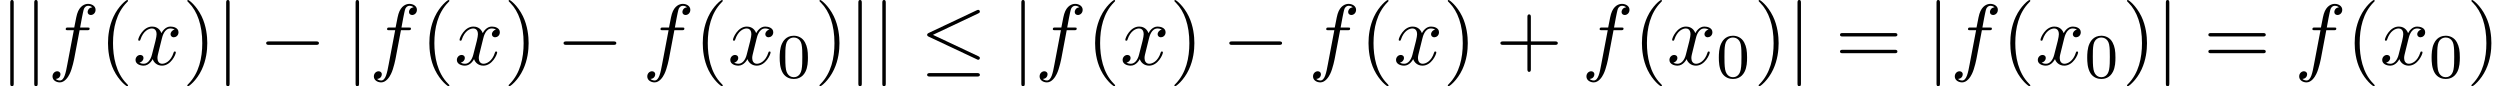
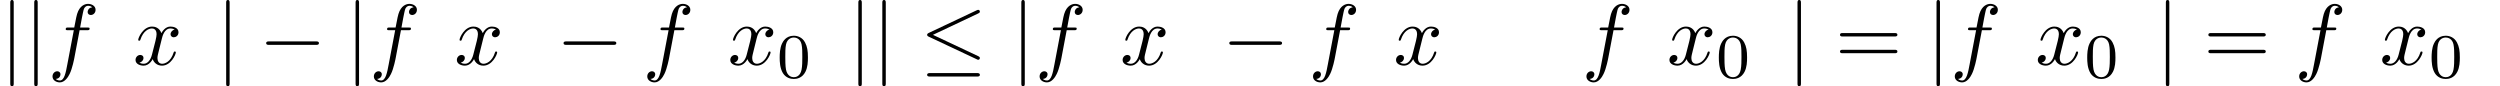
<svg xmlns="http://www.w3.org/2000/svg" xmlns:xlink="http://www.w3.org/1999/xlink" version="1.1" width="316.081pt" height="10.909pt" viewBox="75.085 85.069 316.081 10.909">
  <defs>
    <path id="g2-48" d="M3.897-2.542C3.897-3.395 3.81-3.913 3.547-4.423C3.196-5.125 2.55-5.3 2.112-5.3C1.108-5.3 .741-4.551 .63-4.328C.343-3.746 .327-2.957 .327-2.542C.327-2.016 .351-1.211 .733-.574C1.1 .016 1.69 .167 2.112 .167C2.495 .167 3.18 .048 3.579-.741C3.873-1.315 3.897-2.024 3.897-2.542ZM2.112-.056C1.841-.056 1.291-.183 1.124-1.02C1.036-1.474 1.036-2.224 1.036-2.638C1.036-3.188 1.036-3.746 1.124-4.184C1.291-4.997 1.913-5.077 2.112-5.077C2.383-5.077 2.933-4.941 3.092-4.216C3.188-3.778 3.188-3.18 3.188-2.638C3.188-2.168 3.188-1.451 3.092-1.004C2.925-.167 2.375-.056 2.112-.056Z" />
-     <path id="g3-40" d="M3.611 2.618C3.611 2.585 3.611 2.564 3.425 2.378C2.062 1.004 1.713-1.058 1.713-2.727C1.713-4.625 2.127-6.524 3.469-7.887C3.611-8.018 3.611-8.04 3.611-8.073C3.611-8.149 3.567-8.182 3.502-8.182C3.393-8.182 2.411-7.44 1.767-6.055C1.211-4.855 1.08-3.644 1.08-2.727C1.08-1.876 1.2-.556 1.8 .676C2.455 2.018 3.393 2.727 3.502 2.727C3.567 2.727 3.611 2.695 3.611 2.618Z" />
-     <path id="g3-41" d="M3.153-2.727C3.153-3.578 3.033-4.898 2.433-6.131C1.778-7.473 .84-8.182 .731-8.182C.665-8.182 .622-8.138 .622-8.073C.622-8.04 .622-8.018 .829-7.822C1.898-6.742 2.52-5.007 2.52-2.727C2.52-.862 2.116 1.058 .764 2.433C.622 2.564 .622 2.585 .622 2.618C.622 2.684 .665 2.727 .731 2.727C.84 2.727 1.822 1.985 2.465 .6C3.022-.6 3.153-1.811 3.153-2.727Z" />
-     <path id="g3-43" d="M4.462-2.509H7.505C7.658-2.509 7.865-2.509 7.865-2.727S7.658-2.945 7.505-2.945H4.462V-6C4.462-6.153 4.462-6.36 4.244-6.36S4.025-6.153 4.025-6V-2.945H.971C.818-2.945 .611-2.945 .611-2.727S.818-2.509 .971-2.509H4.025V.545C4.025 .698 4.025 .905 4.244 .905S4.462 .698 4.462 .545V-2.509Z" />
    <path id="g3-61" d="M7.495-3.567C7.658-3.567 7.865-3.567 7.865-3.785S7.658-4.004 7.505-4.004H.971C.818-4.004 .611-4.004 .611-3.785S.818-3.567 .982-3.567H7.495ZM7.505-1.451C7.658-1.451 7.865-1.451 7.865-1.669S7.658-1.887 7.495-1.887H.982C.818-1.887 .611-1.887 .611-1.669S.818-1.451 .971-1.451H7.505Z" />
    <path id="g0-0" d="M7.189-2.509C7.375-2.509 7.571-2.509 7.571-2.727S7.375-2.945 7.189-2.945H1.287C1.102-2.945 .905-2.945 .905-2.727S1.102-2.509 1.287-2.509H7.189Z" />
    <path id="g0-20" d="M7.364-6.48C7.484-6.535 7.571-6.589 7.571-6.72C7.571-6.84 7.484-6.938 7.353-6.938C7.298-6.938 7.2-6.895 7.156-6.873L1.124-4.025C.938-3.938 .905-3.862 .905-3.775C.905-3.676 .971-3.6 1.124-3.535L7.156-.698C7.298-.622 7.32-.622 7.353-.622C7.473-.622 7.571-.72 7.571-.84C7.571-.938 7.527-1.004 7.342-1.091L1.636-3.775L7.364-6.48ZM7.189 1.495C7.375 1.495 7.571 1.495 7.571 1.276S7.342 1.058 7.178 1.058H1.298C1.135 1.058 .905 1.058 .905 1.276S1.102 1.495 1.287 1.495H7.189Z" />
    <path id="g0-106" d="M1.735-7.789C1.735-7.985 1.735-8.182 1.516-8.182S1.298-7.985 1.298-7.789V2.335C1.298 2.531 1.298 2.727 1.516 2.727S1.735 2.531 1.735 2.335V-7.789Z" />
    <path id="g1-102" d="M4.004-4.364H4.942C5.16-4.364 5.269-4.364 5.269-4.582C5.269-4.702 5.16-4.702 4.975-4.702H4.069L4.298-5.945C4.342-6.175 4.495-6.949 4.56-7.08C4.658-7.287 4.844-7.451 5.073-7.451C5.116-7.451 5.4-7.451 5.607-7.255C5.127-7.211 5.018-6.829 5.018-6.665C5.018-6.415 5.215-6.284 5.422-6.284C5.705-6.284 6.022-6.524 6.022-6.938C6.022-7.44 5.52-7.691 5.073-7.691C4.702-7.691 4.015-7.495 3.687-6.415C3.622-6.185 3.589-6.076 3.327-4.702H2.575C2.367-4.702 2.247-4.702 2.247-4.495C2.247-4.364 2.345-4.364 2.553-4.364H3.273L2.455-.055C2.258 1.004 2.073 1.996 1.505 1.996C1.462 1.996 1.189 1.996 .982 1.8C1.484 1.767 1.582 1.375 1.582 1.211C1.582 .96 1.385 .829 1.178 .829C.895 .829 .578 1.069 .578 1.484C.578 1.975 1.058 2.236 1.505 2.236C2.105 2.236 2.542 1.593 2.738 1.178C3.087 .491 3.338-.829 3.349-.905L4.004-4.364Z" />
    <path id="g1-120" d="M3.644-3.295C3.709-3.578 3.96-4.582 4.724-4.582C4.778-4.582 5.04-4.582 5.269-4.44C4.964-4.385 4.745-4.113 4.745-3.851C4.745-3.676 4.865-3.469 5.16-3.469C5.4-3.469 5.749-3.665 5.749-4.102C5.749-4.669 5.105-4.822 4.735-4.822C4.102-4.822 3.72-4.244 3.589-3.993C3.316-4.713 2.727-4.822 2.411-4.822C1.276-4.822 .655-3.415 .655-3.142C.655-3.033 .764-3.033 .785-3.033C.873-3.033 .905-3.055 .927-3.153C1.298-4.309 2.018-4.582 2.389-4.582C2.596-4.582 2.978-4.484 2.978-3.851C2.978-3.513 2.793-2.782 2.389-1.255C2.215-.578 1.833-.12 1.353-.12C1.287-.12 1.036-.12 .807-.262C1.08-.316 1.32-.545 1.32-.851C1.32-1.145 1.08-1.233 .916-1.233C.589-1.233 .316-.949 .316-.6C.316-.098 .862 .12 1.342 .12C2.062 .12 2.455-.644 2.487-.709C2.618-.305 3.011 .12 3.665 .12C4.789 .12 5.411-1.287 5.411-1.56C5.411-1.669 5.313-1.669 5.28-1.669C5.182-1.669 5.16-1.625 5.138-1.549C4.778-.382 4.036-.12 3.687-.12C3.262-.12 3.087-.469 3.087-.84C3.087-1.08 3.153-1.32 3.273-1.8L3.644-3.295Z" />
  </defs>
  <g id="page1">
    <use x="75.085" y="93.25" xlink:href="#g0-106" />
    <use x="78.116" y="93.25" xlink:href="#g0-106" />
    <use x="81.146" y="93.25" xlink:href="#g1-102" />
    <use x="87.661" y="93.25" xlink:href="#g3-40" />
    <use x="91.904" y="93.25" xlink:href="#g1-120" />
    <use x="98.139" y="93.25" xlink:href="#g3-41" />
    <use x="102.381" y="93.25" xlink:href="#g0-106" />
    <use x="107.835" y="93.25" xlink:href="#g0-0" />
    <use x="118.745" y="93.25" xlink:href="#g0-106" />
    <use x="121.775" y="93.25" xlink:href="#g1-102" />
    <use x="128.29" y="93.25" xlink:href="#g3-40" />
    <use x="132.532" y="93.25" xlink:href="#g1-120" />
    <use x="138.767" y="93.25" xlink:href="#g3-41" />
    <use x="145.434" y="93.25" xlink:href="#g0-0" />
    <use x="156.343" y="93.25" xlink:href="#g1-102" />
    <use x="162.858" y="93.25" xlink:href="#g3-40" />
    <use x="167.101" y="93.25" xlink:href="#g1-120" />
    <use x="173.336" y="94.887" xlink:href="#g2-48" />
    <use x="178.068" y="93.25" xlink:href="#g3-41" />
    <use x="182.31" y="93.25" xlink:href="#g0-106" />
    <use x="185.341" y="93.25" xlink:href="#g0-106" />
    <use x="191.401" y="93.25" xlink:href="#g0-20" />
    <use x="202.916" y="93.25" xlink:href="#g0-106" />
    <use x="205.947" y="93.25" xlink:href="#g1-102" />
    <use x="212.462" y="93.25" xlink:href="#g3-40" />
    <use x="216.704" y="93.25" xlink:href="#g1-120" />
    <use x="222.939" y="93.25" xlink:href="#g3-41" />
    <use x="229.606" y="93.25" xlink:href="#g0-0" />
    <use x="240.515" y="93.25" xlink:href="#g1-102" />
    <use x="247.03" y="93.25" xlink:href="#g3-40" />
    <use x="251.272" y="93.25" xlink:href="#g1-120" />
    <use x="257.507" y="93.25" xlink:href="#g3-41" />
    <use x="264.174" y="93.25" xlink:href="#g3-43" />
    <use x="275.083" y="93.25" xlink:href="#g1-102" />
    <use x="281.598" y="93.25" xlink:href="#g3-40" />
    <use x="285.84" y="93.25" xlink:href="#g1-120" />
    <use x="292.075" y="94.887" xlink:href="#g2-48" />
    <use x="296.808" y="93.25" xlink:href="#g3-41" />
    <use x="301.05" y="93.25" xlink:href="#g0-106" />
    <use x="307.111" y="93.25" xlink:href="#g3-61" />
    <use x="318.626" y="93.25" xlink:href="#g0-106" />
    <use x="321.656" y="93.25" xlink:href="#g1-102" />
    <use x="328.171" y="93.25" xlink:href="#g3-40" />
    <use x="332.414" y="93.25" xlink:href="#g1-120" />
    <use x="338.649" y="94.887" xlink:href="#g2-48" />
    <use x="343.381" y="93.25" xlink:href="#g3-41" />
    <use x="347.623" y="93.25" xlink:href="#g0-106" />
    <use x="353.684" y="93.25" xlink:href="#g3-61" />
    <use x="365.199" y="93.25" xlink:href="#g1-102" />
    <use x="371.714" y="93.25" xlink:href="#g3-40" />
    <use x="375.957" y="93.25" xlink:href="#g1-120" />
    <use x="382.191" y="94.887" xlink:href="#g2-48" />
    <use x="386.924" y="93.25" xlink:href="#g3-41" />
  </g>
</svg>